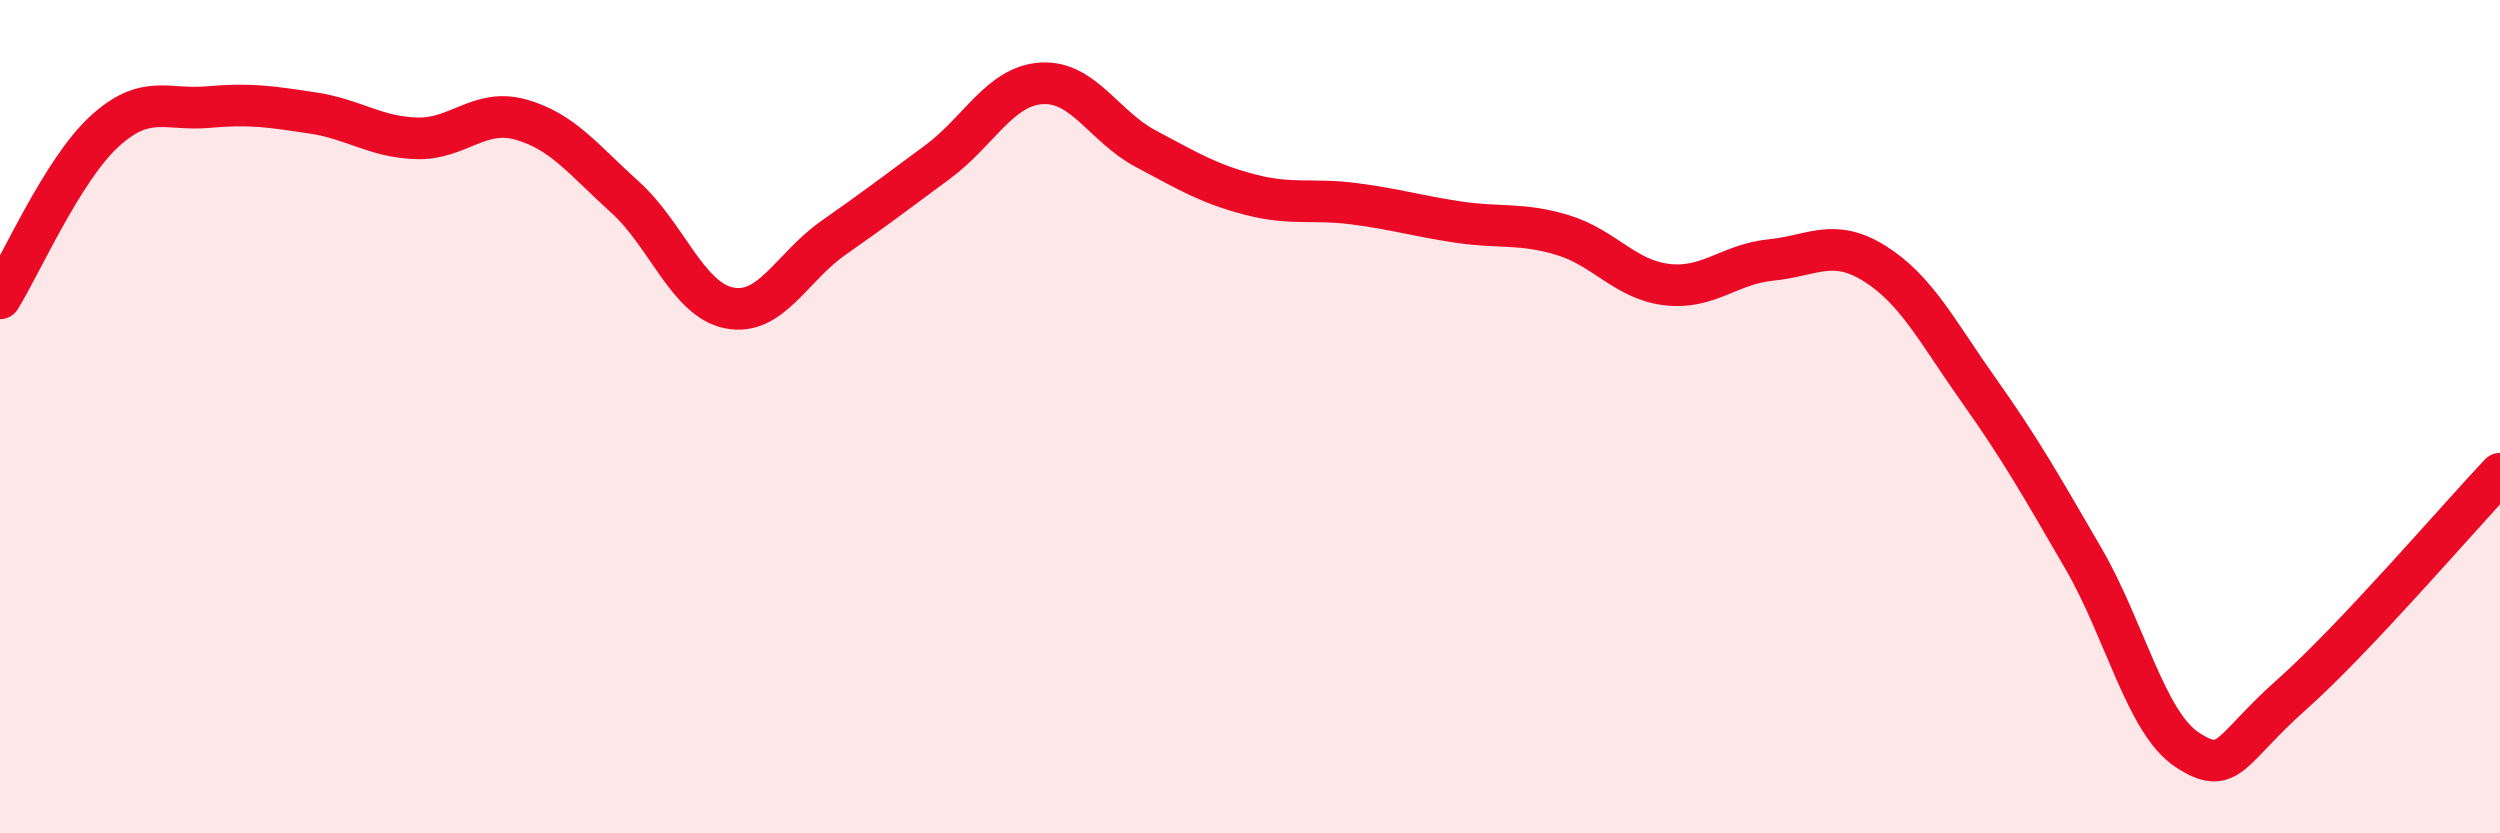
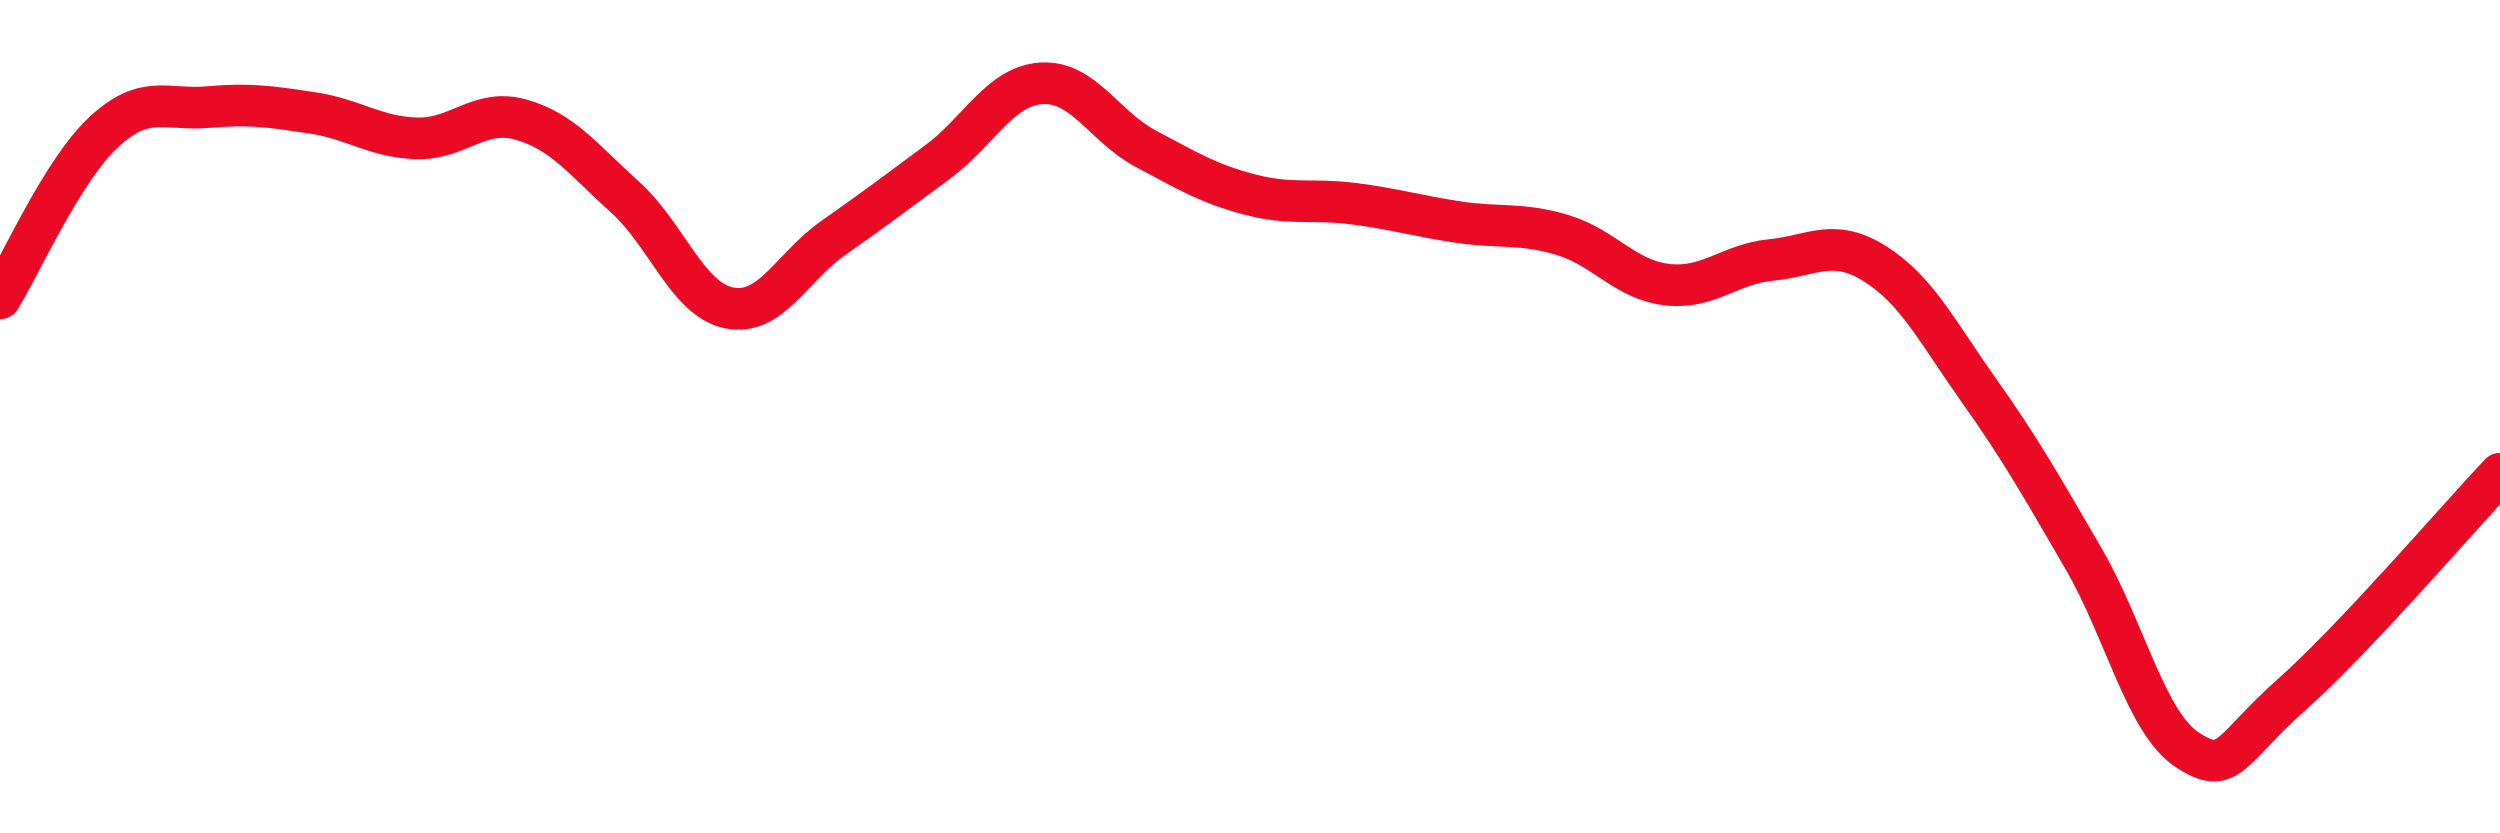
<svg xmlns="http://www.w3.org/2000/svg" width="60" height="20" viewBox="0 0 60 20">
-   <path d="M 0,7.16 C 0.5,6.36 1.5,4.08 2.5,3.16 C 3.5,2.24 4,2.66 5,2.57 C 6,2.48 6.5,2.56 7.5,2.71 C 8.5,2.86 9,3.29 10,3.32 C 11,3.35 11.5,2.59 12.5,2.87 C 13.5,3.15 14,3.83 15,4.73 C 16,5.63 16.5,7.19 17.5,7.39 C 18.5,7.59 19,6.41 20,5.71 C 21,5.01 21.5,4.63 22.5,3.89 C 23.5,3.15 24,2.06 25,2 C 26,1.94 26.5,3.04 27.5,3.57 C 28.5,4.1 29,4.41 30,4.67 C 31,4.93 31.5,4.76 32.5,4.89 C 33.5,5.02 34,5.18 35,5.33 C 36,5.48 36.5,5.34 37.5,5.64 C 38.5,5.94 39,6.71 40,6.83 C 41,6.95 41.5,6.34 42.5,6.24 C 43.5,6.14 44,5.7 45,6.33 C 46,6.96 46.5,7.97 47.5,9.38 C 48.5,10.79 49,11.68 50,13.4 C 51,15.12 51.5,17.35 52.5,18 C 53.5,18.65 53.5,18 55,16.67 C 56.5,15.34 59,12.43 60,11.37L60 20L0 20Z" fill="#EB0A25" opacity="0.1" stroke-linecap="round" stroke-linejoin="round" />
  <path d="M 0,7.16 C 0.5,6.36 1.5,4.08 2.5,3.16 C 3.5,2.24 4,2.66 5,2.57 C 6,2.48 6.5,2.56 7.5,2.71 C 8.5,2.86 9,3.29 10,3.32 C 11,3.35 11.5,2.59 12.5,2.87 C 13.5,3.15 14,3.83 15,4.73 C 16,5.63 16.5,7.19 17.5,7.39 C 18.5,7.59 19,6.41 20,5.71 C 21,5.01 21.5,4.63 22.5,3.89 C 23.5,3.15 24,2.06 25,2 C 26,1.94 26.5,3.04 27.5,3.57 C 28.5,4.1 29,4.41 30,4.67 C 31,4.93 31.5,4.76 32.5,4.89 C 33.5,5.02 34,5.18 35,5.33 C 36,5.48 36.5,5.34 37.5,5.64 C 38.5,5.94 39,6.71 40,6.83 C 41,6.95 41.5,6.34 42.5,6.24 C 43.5,6.14 44,5.7 45,6.33 C 46,6.96 46.5,7.97 47.5,9.38 C 48.5,10.79 49,11.68 50,13.4 C 51,15.12 51.5,17.35 52.5,18 C 53.5,18.65 53.5,18 55,16.67 C 56.5,15.34 59,12.43 60,11.37" stroke="#EB0A25" stroke-width="1" fill="none" stroke-linecap="round" stroke-linejoin="round" />
</svg>